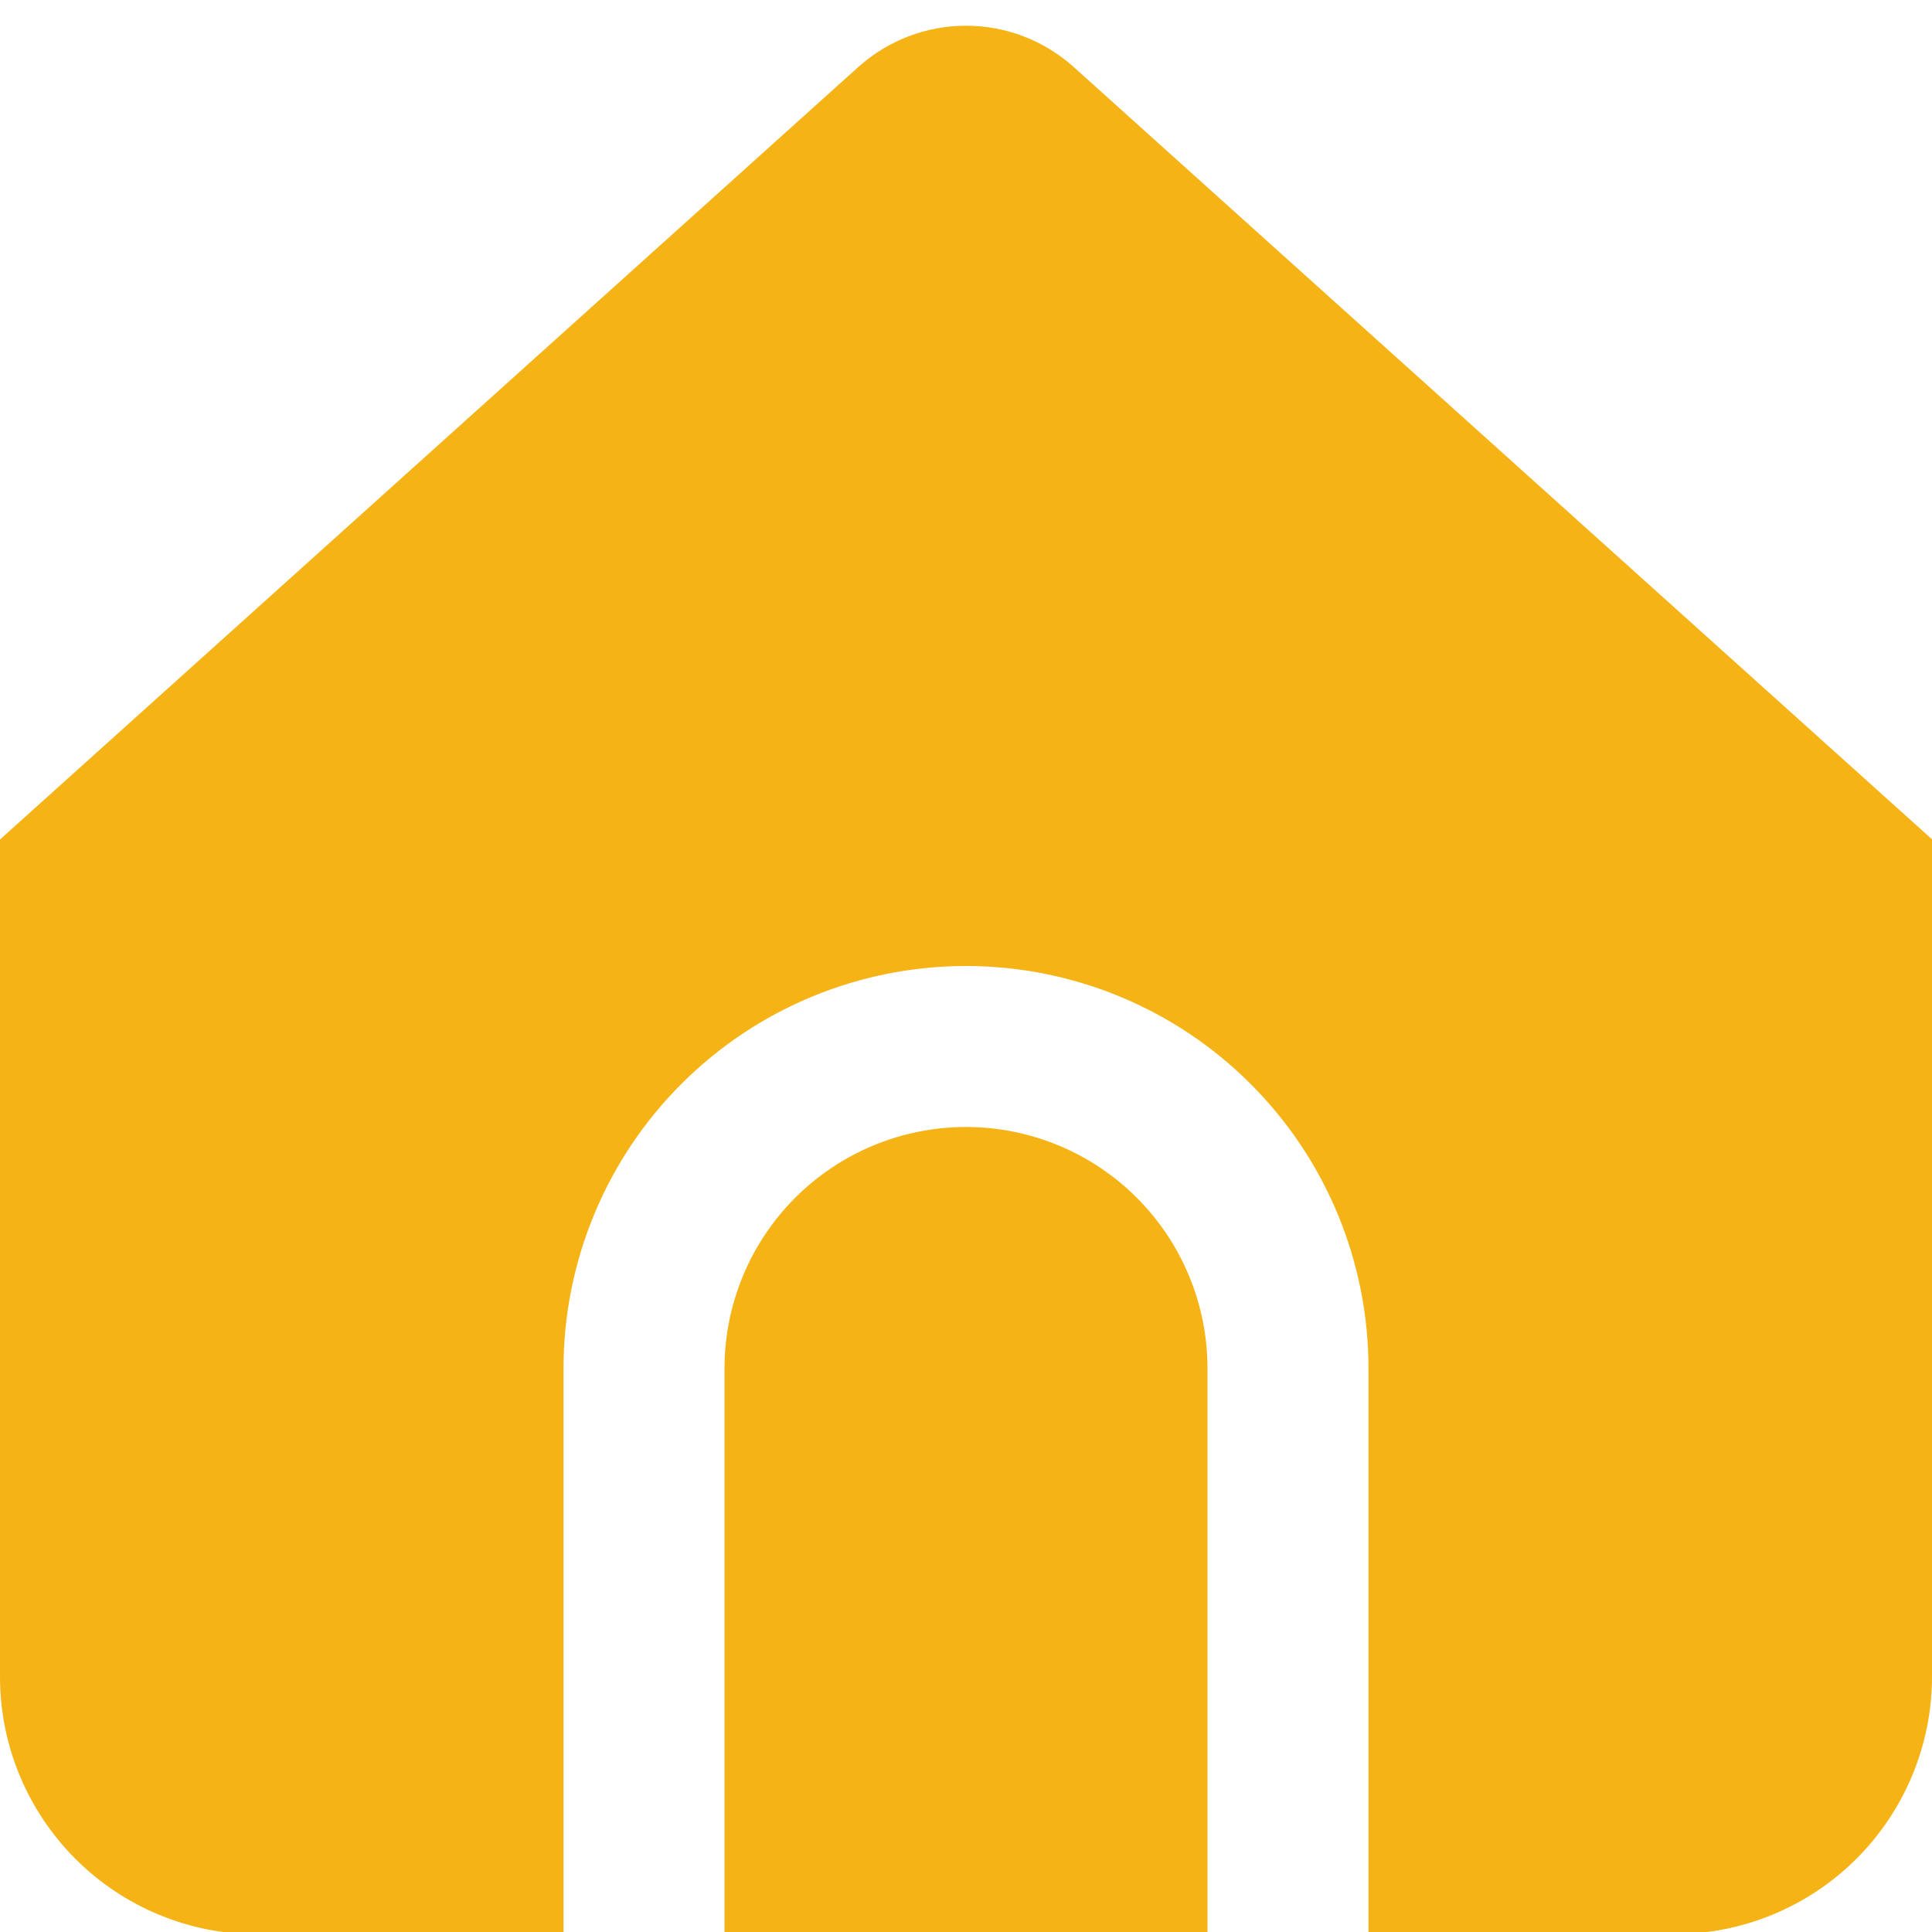
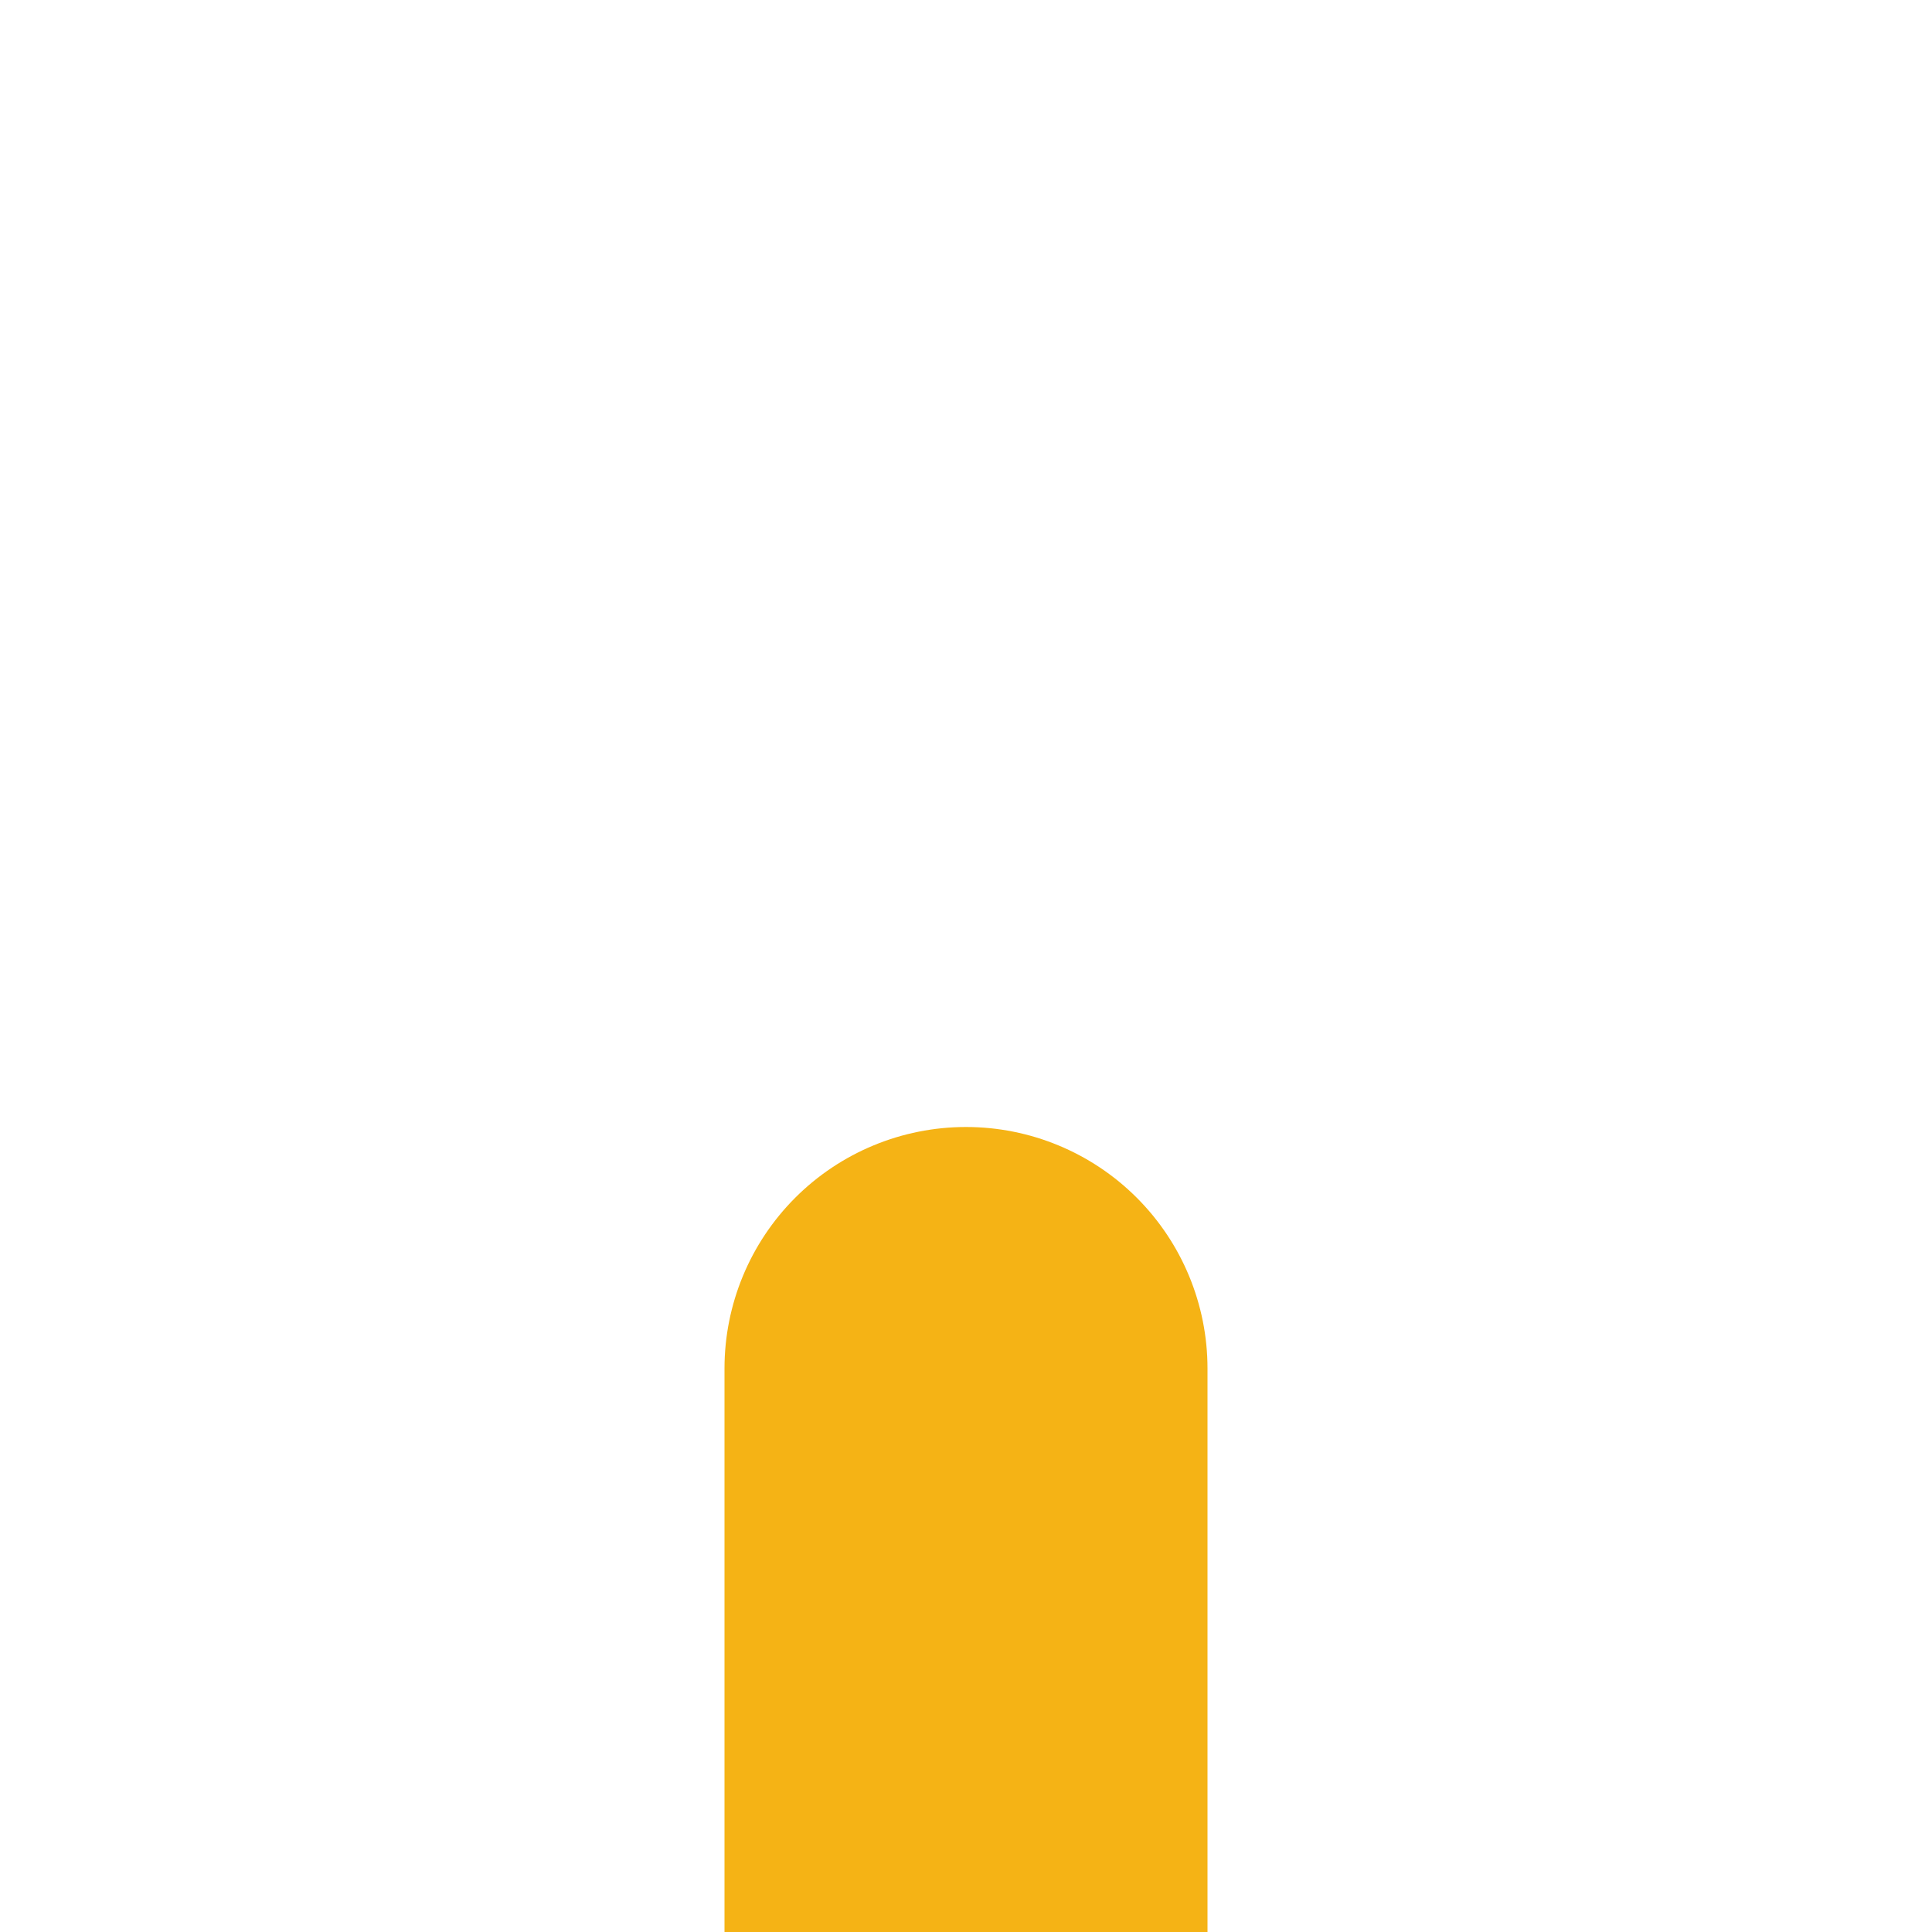
<svg xmlns="http://www.w3.org/2000/svg" width="36" height="36" viewBox="0 0 36 36" fill="none">
  <g clip-path="url(#clip0_1_205)">
    <path d="M18 21C16.806 21 15.662 21.474 14.818 22.318C13.974 23.162 13.5 24.306 13.5 25.5V36.039H22.5V25.5C22.5 24.306 22.026 23.162 21.182 22.318C20.338 21.474 19.194 21 18 21Z" fill="#F5B315" />
-     <path d="M20.007 1.249C19.456 0.754 18.741 0.479 18 0.479C17.259 0.479 16.544 0.754 15.993 1.249L0 15.643V31.244C0 32.517 0.506 33.737 1.406 34.638C2.306 35.538 3.527 36.044 4.8 36.044H10.5V25.5C10.5 23.511 11.29 21.603 12.697 20.197C14.103 18.79 16.011 18 18 18C19.989 18 21.897 18.79 23.303 20.197C24.71 21.603 25.5 23.511 25.5 25.5V36.039H31.2C32.473 36.039 33.694 35.533 34.594 34.633C35.494 33.733 36 32.512 36 31.239V15.639L20.007 1.249Z" fill="#F5B315" />
  </g>
  <defs>
    <clipPath id="clip0_1_205">
      <rect width="36" height="36" fill="white" />
    </clipPath>
  </defs>
</svg>